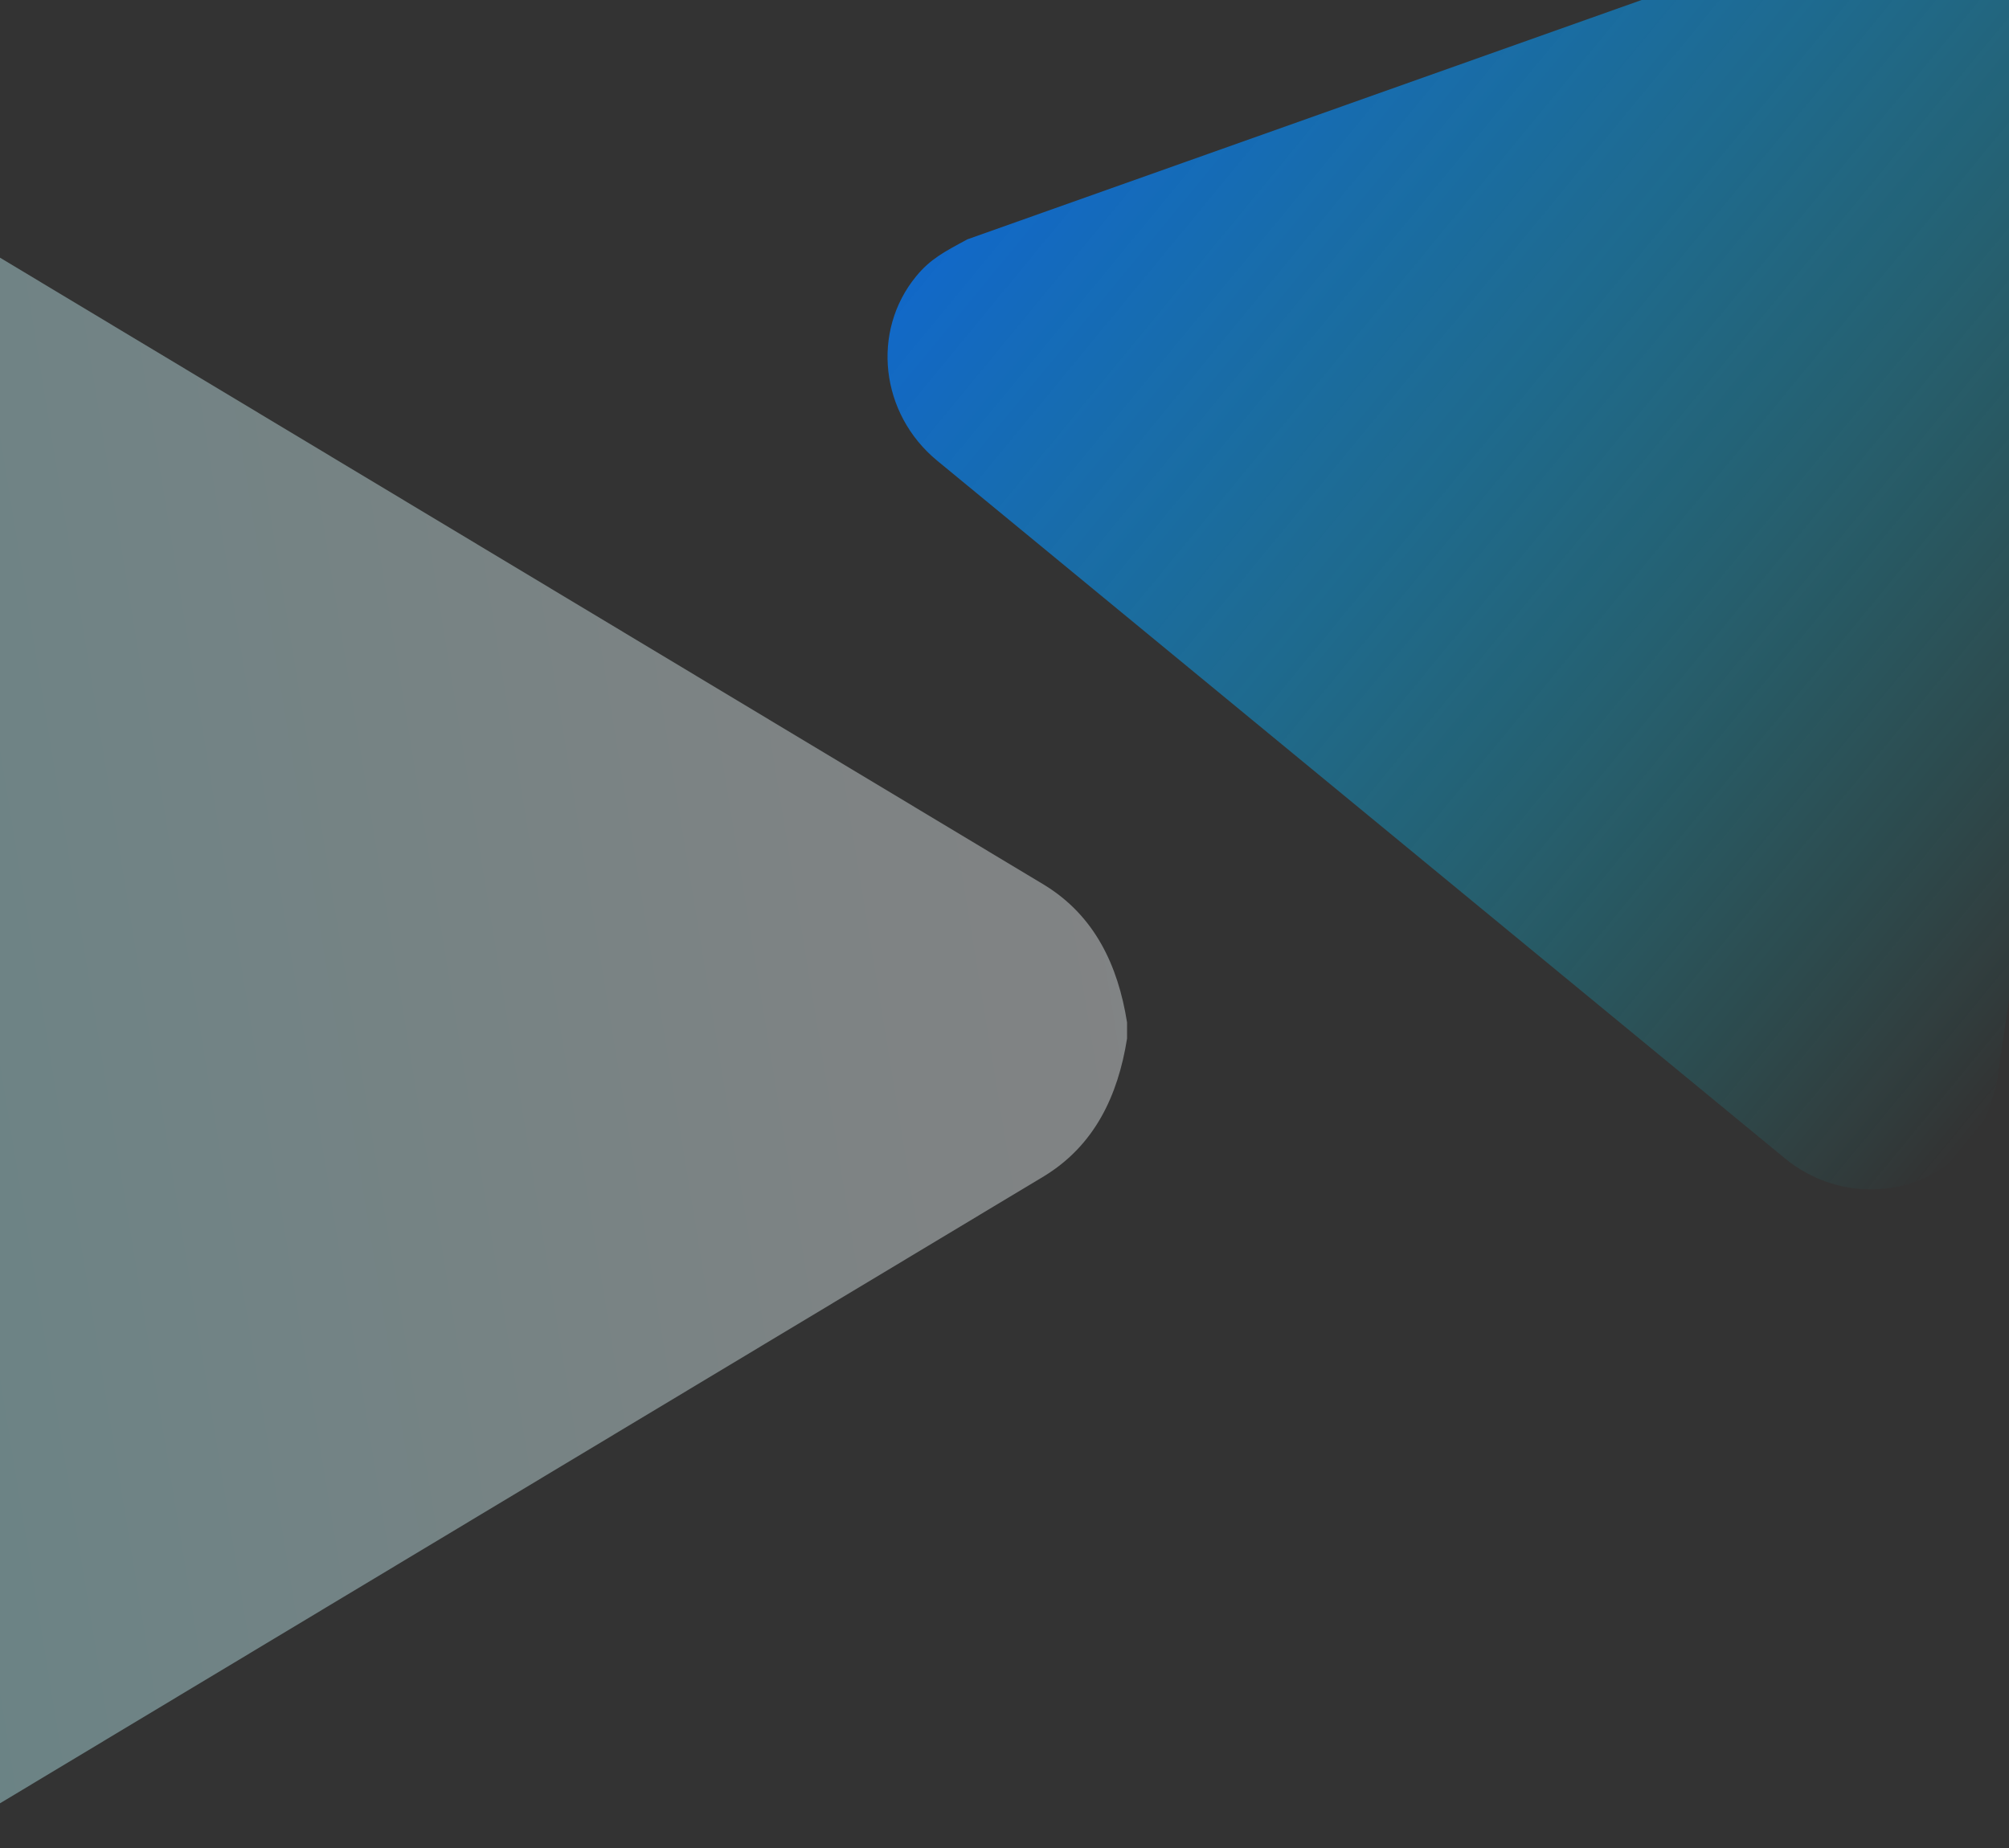
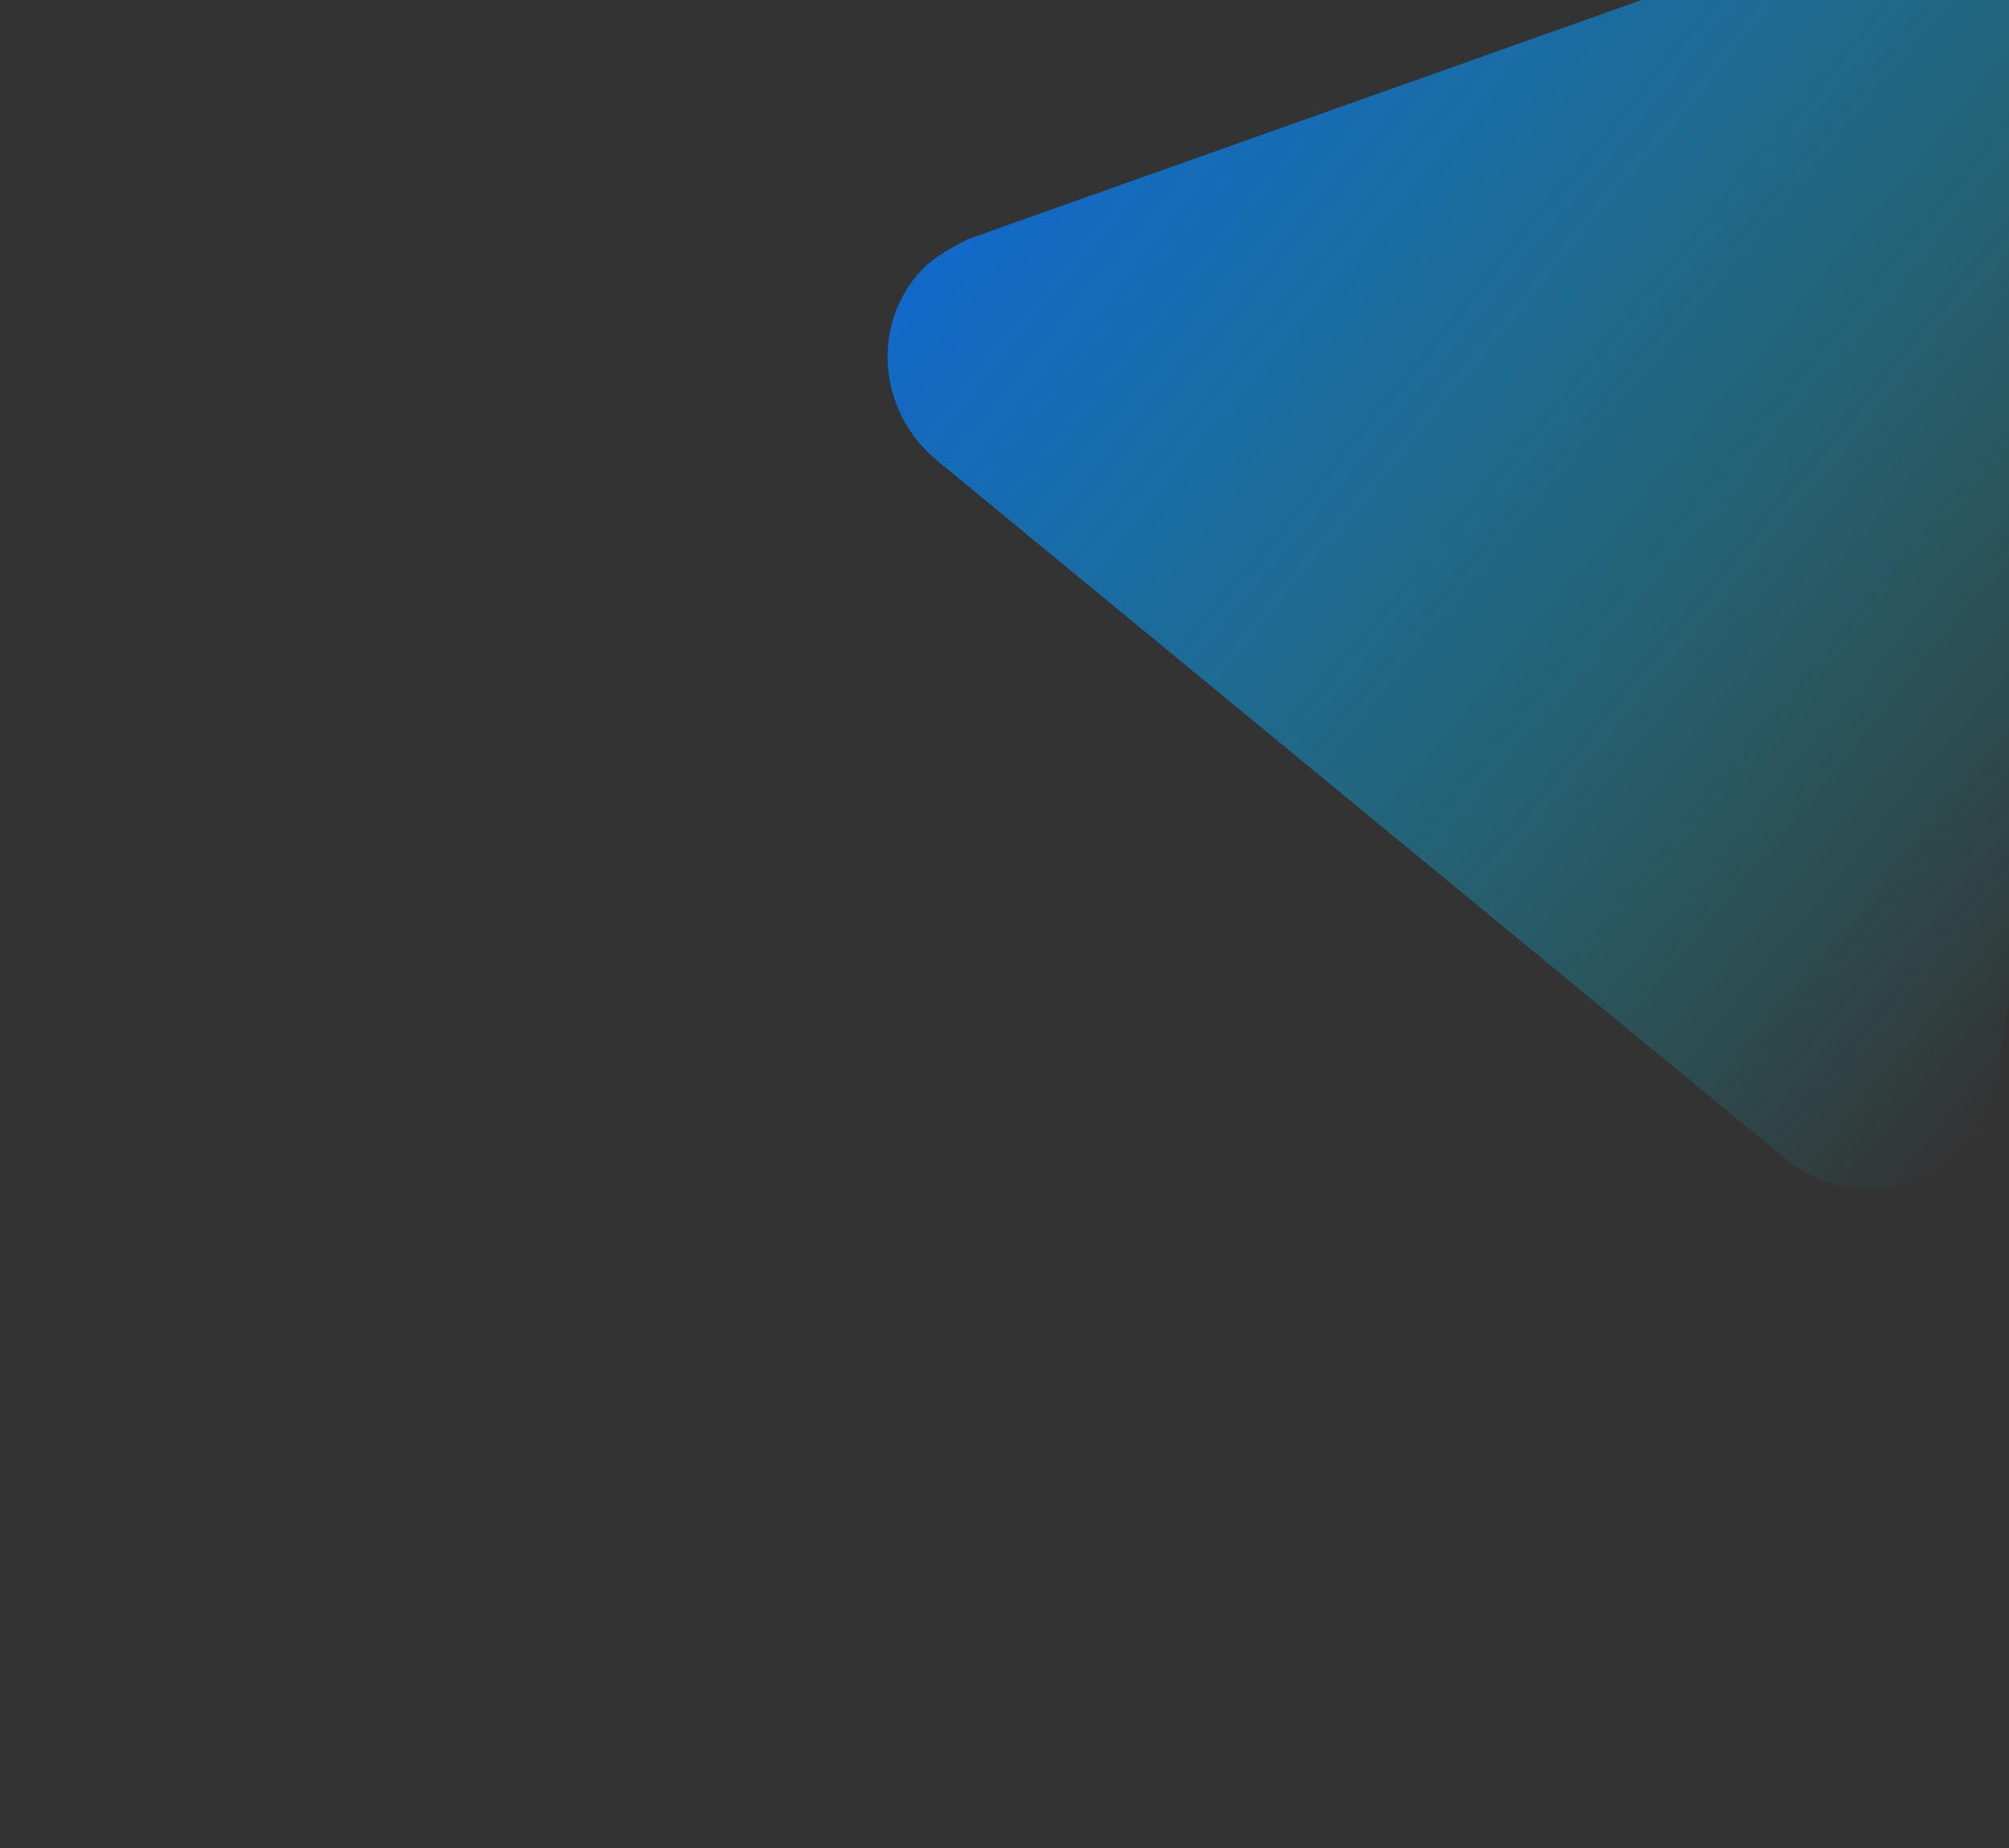
<svg xmlns="http://www.w3.org/2000/svg" width="1441" height="1326" viewBox="0 0 1441 1326" fill="none">
  <rect x="0" y="0" width="1441" height="1326" fill="#333333" stroke="none" />
  <path d="M1408.66 -82.069L693.891 171.69C677.034 180.773 667.304 185.854 657.19 198.142C624.689 237.626 631.39 296.873 672.212 330.475L1280.15 830.894C1320.97 864.496 1380.4 859.685 1412.9 820.201C1423.01 807.914 1426.13 797.388 1431.8 779.101C1475.98 482.185 1509.43 257.616 1543.45 28.882C1548.43 -6.199 1534.38 -35.935 1511.37 -61.902L1503.92 -68.039C1474.02 -85.62 1442.13 -93.693 1408.66 -82.069Z" fill="url(#paint0_linear_4791_14311)" />
-   <path opacity="0.4" d="M748.892 634.736L-29.58 167.079C-50.803 158.409 -62.905 153.281 -81.96 153.281C-143.19 153.281 -192.861 204.559 -192.861 267.864V1210.64C-192.861 1273.94 -143.19 1325.22 -81.96 1325.22C-62.905 1325.22 -50.803 1320.09 -29.58 1311.42C278.51 1126.32 511.557 986.362 748.892 843.764C785.107 821.668 801.904 786.053 808.407 745.03V733.469C801.904 692.447 785.107 656.832 748.892 634.736Z" fill="url(#paint1_linear_4791_14311)" />
  <defs>
    <linearGradient id="paint0_linear_4791_14311" x1="864.058" y1="-53.172" x2="1619.77" y2="568.887" gradientUnits="userSpaceOnUse">
      <stop stop-color="#0975ED" stop-opacity="0.8" />
      <stop offset="1" stop-color="#09ECED" stop-opacity="0" />
    </linearGradient>
    <linearGradient id="paint1_linear_4791_14311" x1="1143.4" y1="922.671" x2="-307.823" y2="1160.41" gradientUnits="userSpaceOnUse">
      <stop stop-color="white" />
      <stop offset="0.336" stop-color="#EEF9FD" />
      <stop offset="1" stop-color="#ABFAFF" />
    </linearGradient>
  </defs>
</svg>